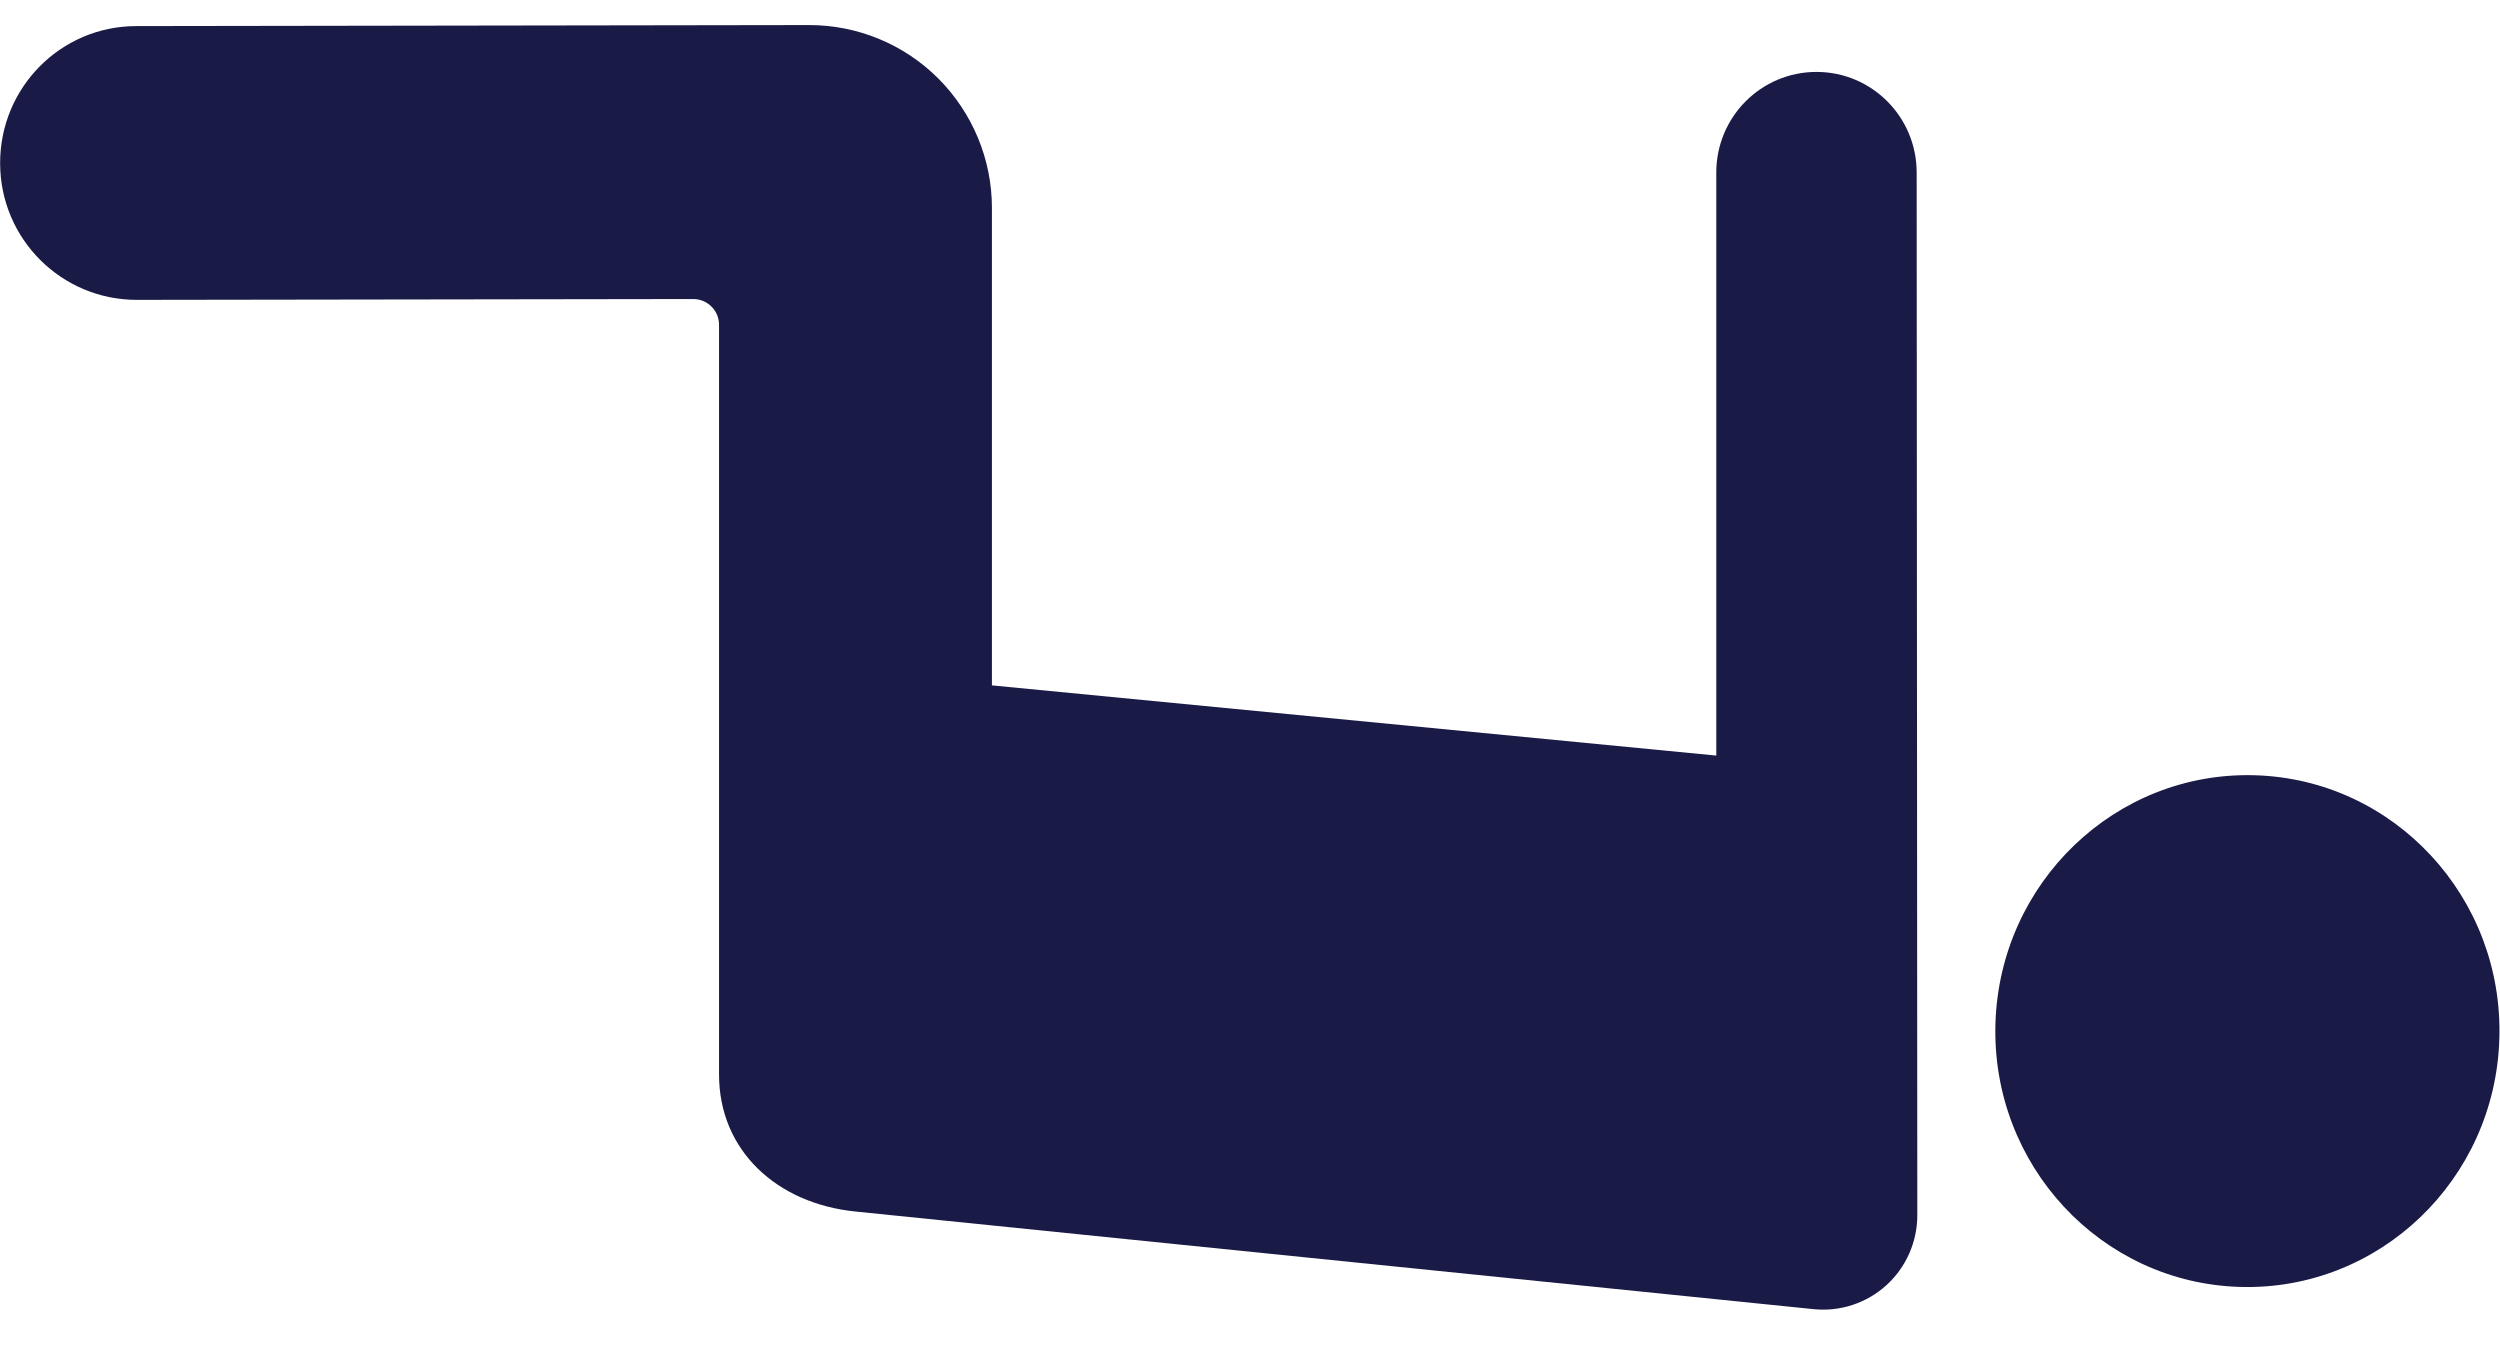
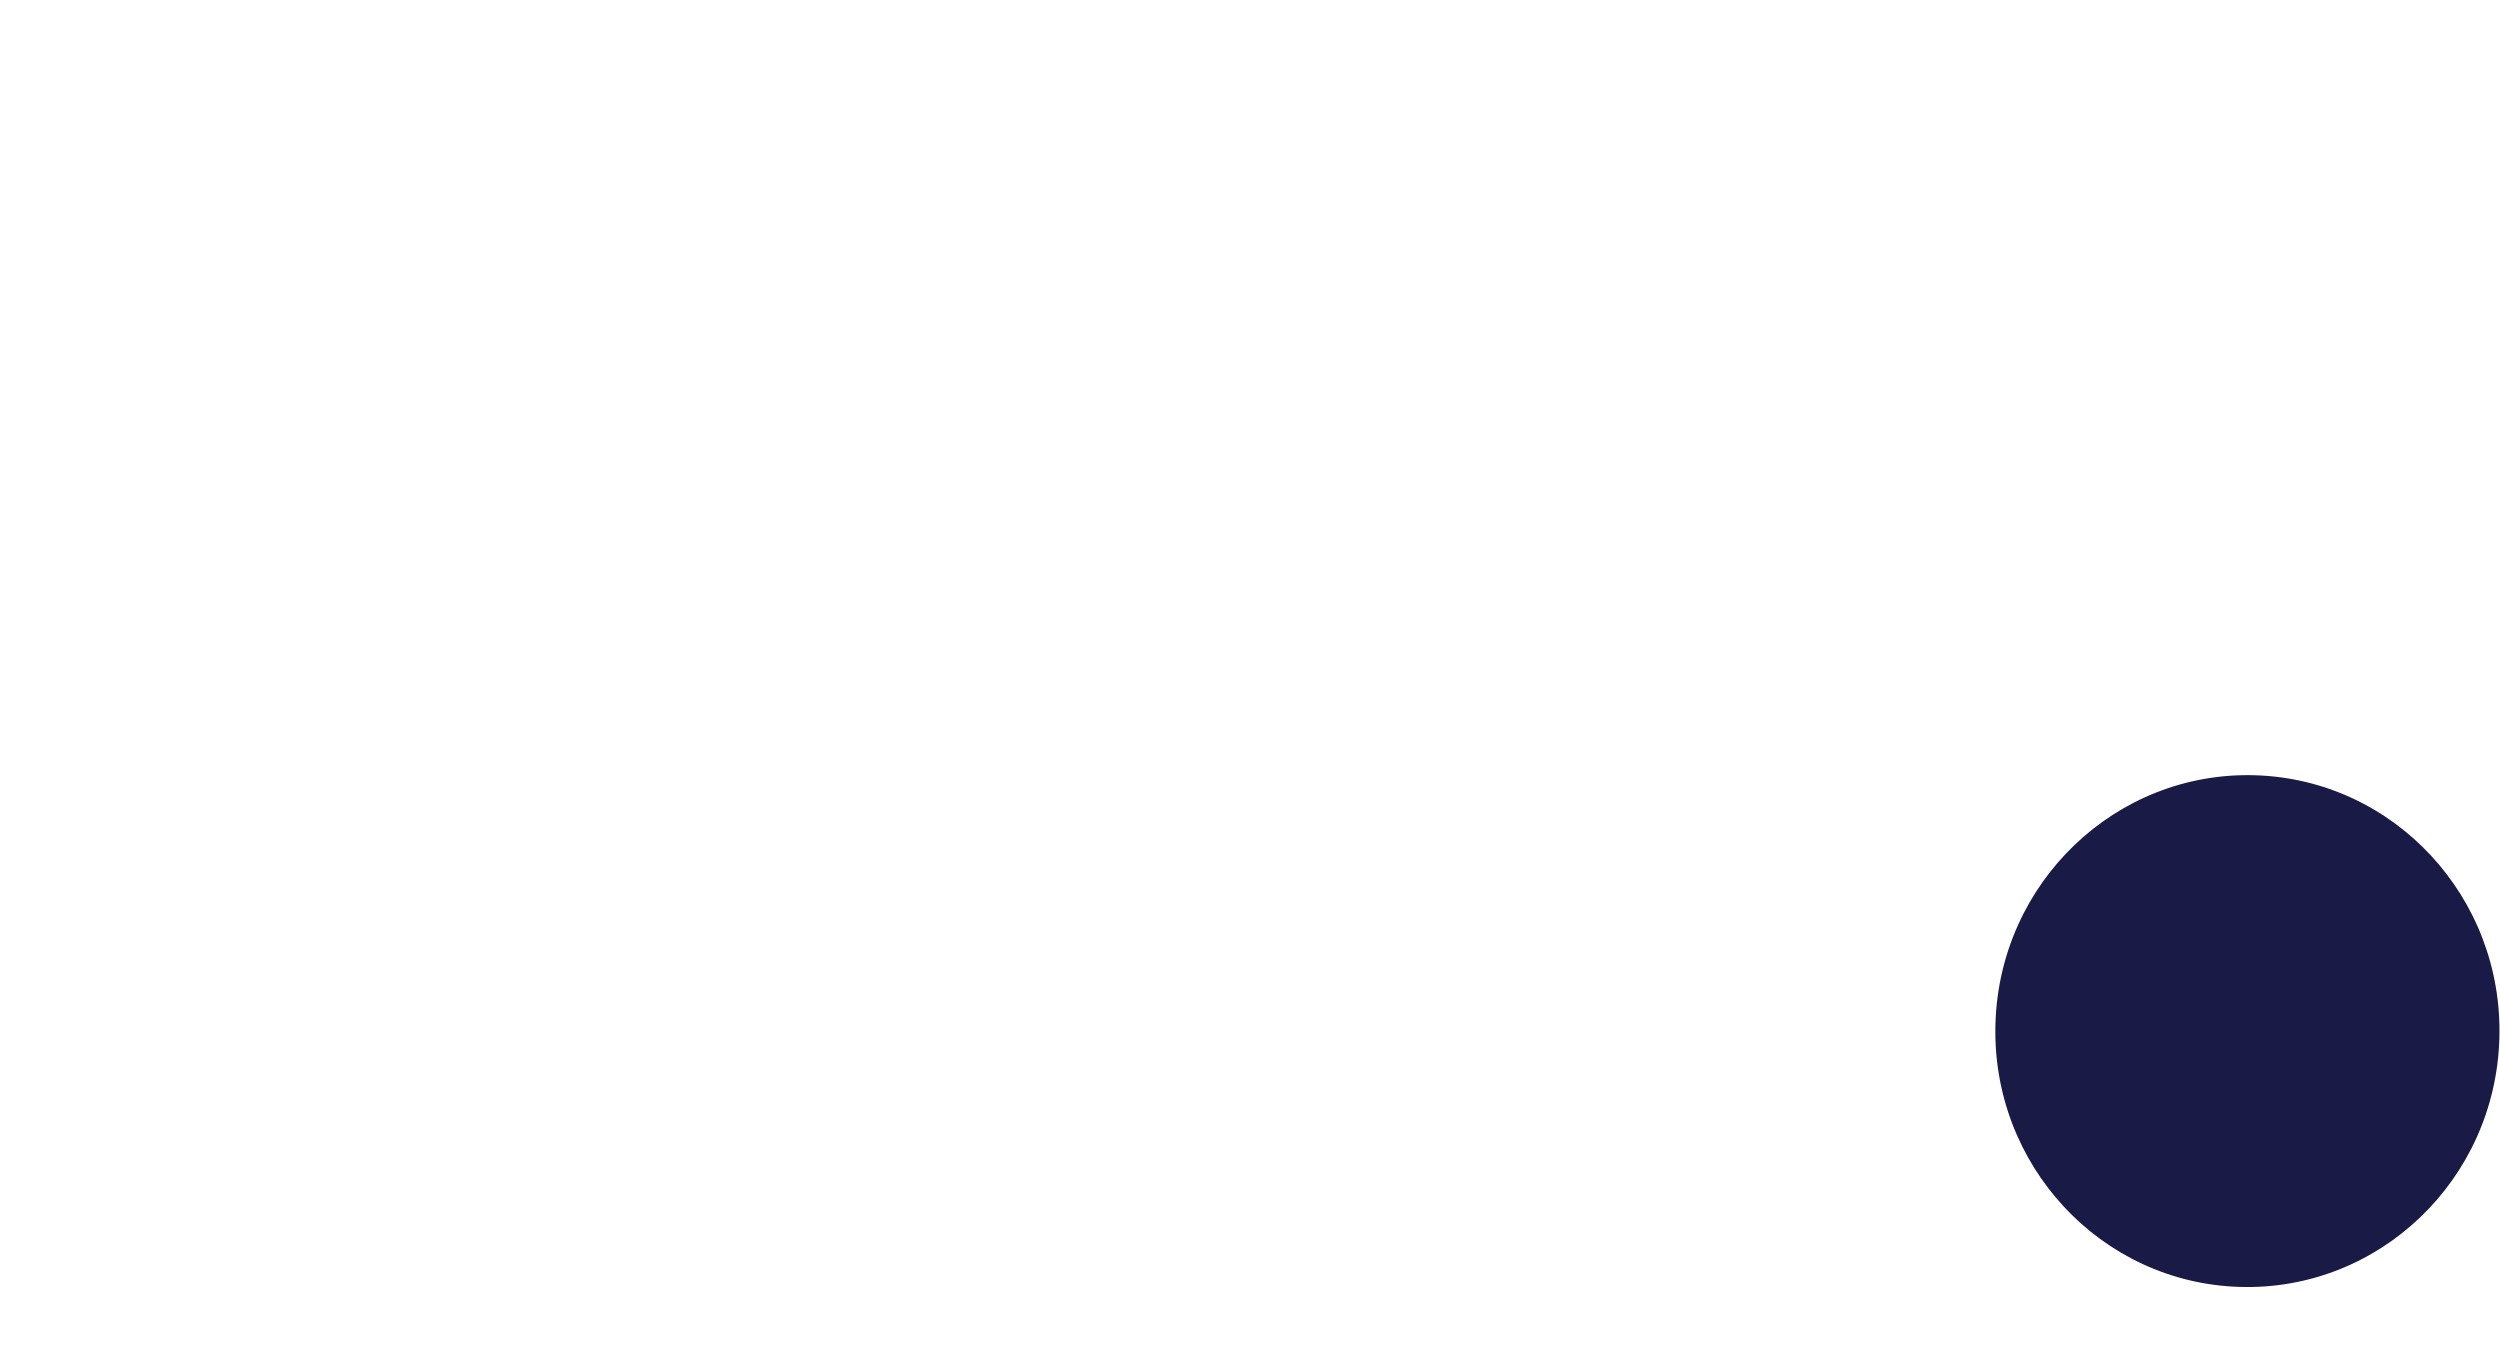
<svg xmlns="http://www.w3.org/2000/svg" width="39" height="21" viewBox="0 0 39 21" fill="none">
  <path d="M31.129 15.967C31.063 18.172 32.77 20.011 34.941 20.076C37.112 20.141 38.925 18.407 38.99 16.202C39.056 13.999 37.349 12.159 35.179 12.094C33.008 12.029 31.195 13.764 31.129 15.967Z" fill="#1A1A47" />
-   <path d="M28.294 20.423C28.707 20.465 29.119 20.329 29.427 20.05C29.735 19.771 29.91 19.373 29.91 18.957L29.9 2.692C29.9 1.825 29.202 1.122 28.337 1.122C27.472 1.122 26.774 1.825 26.774 2.692L26.774 11.787L15.474 10.692L15.474 3.243C15.474 2.486 15.172 1.76 14.637 1.224C14.102 0.689 13.376 0.39 12.62 0.391L2.124 0.407C0.948 0.409 0.002 1.364 0.002 2.542C0.002 2.543 0.002 2.544 0.002 2.545C0.002 3.725 0.957 4.679 2.135 4.678L10.815 4.665C10.921 4.665 11.024 4.707 11.099 4.783C11.175 4.858 11.217 4.96 11.217 5.067L11.217 16.765C11.217 17.944 12.114 18.776 13.347 18.9C13.406 18.906 24.138 19.999 28.294 20.423Z" fill="#1A1A47" />
</svg>